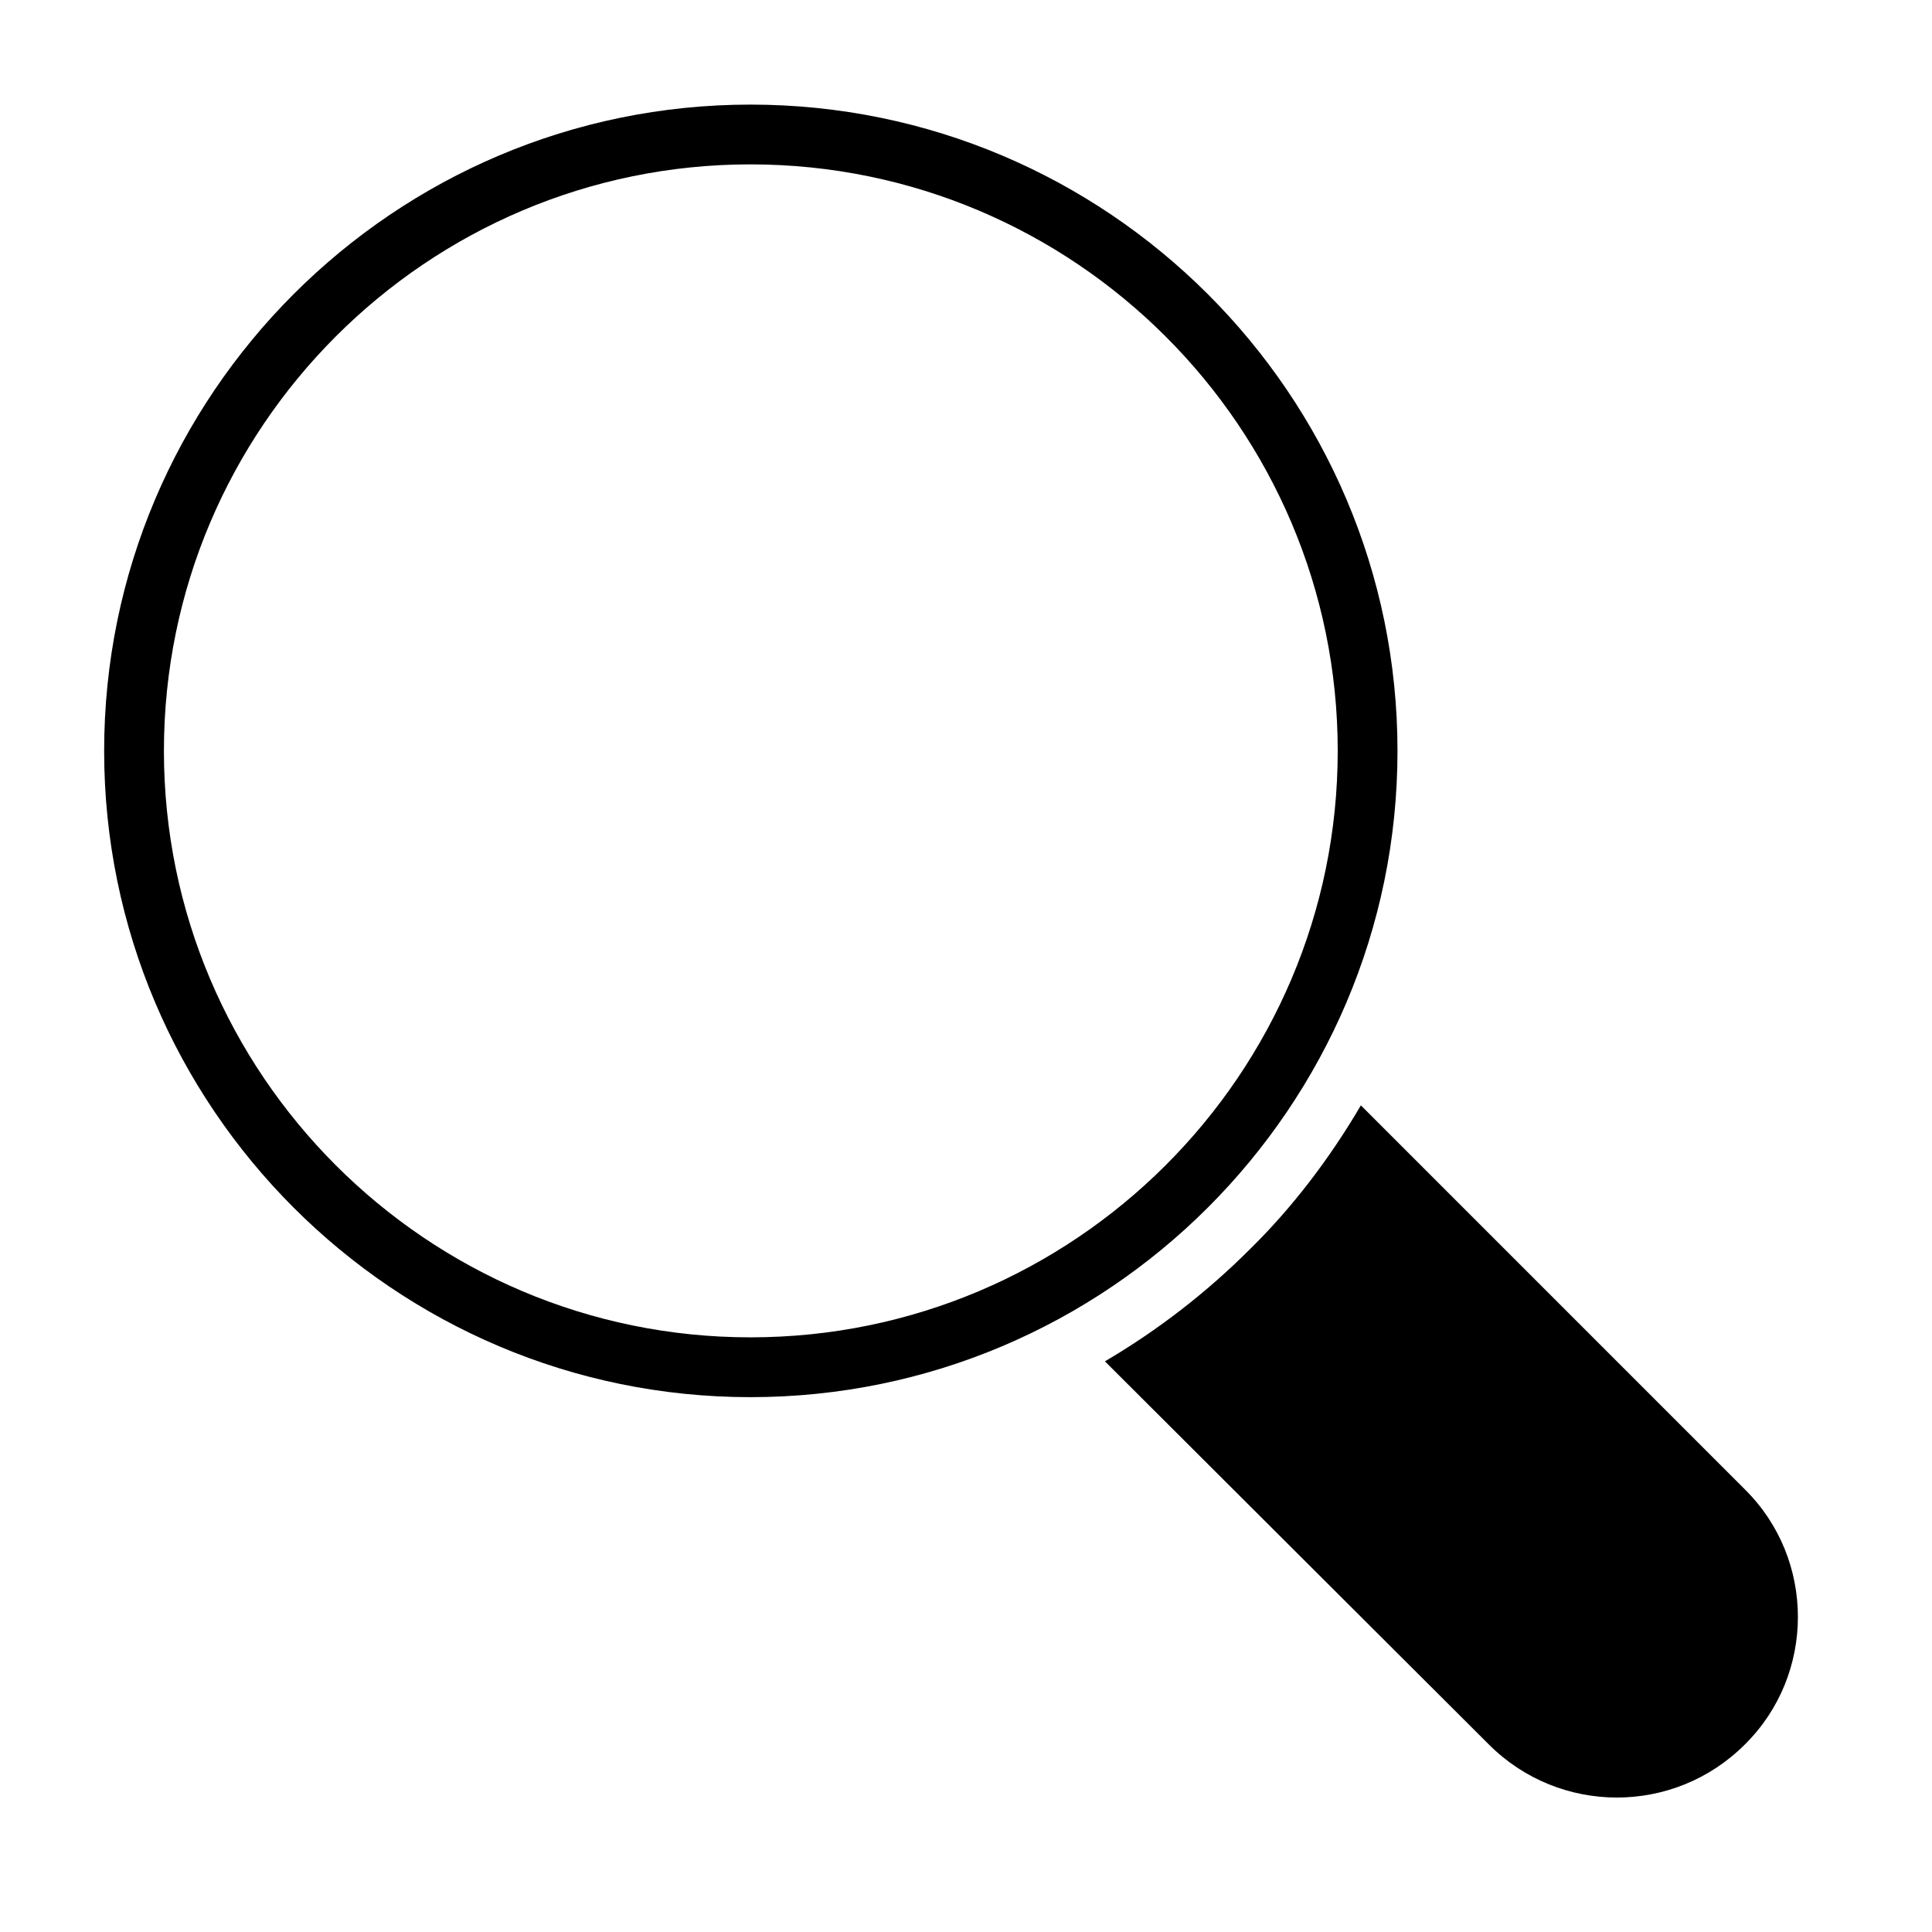
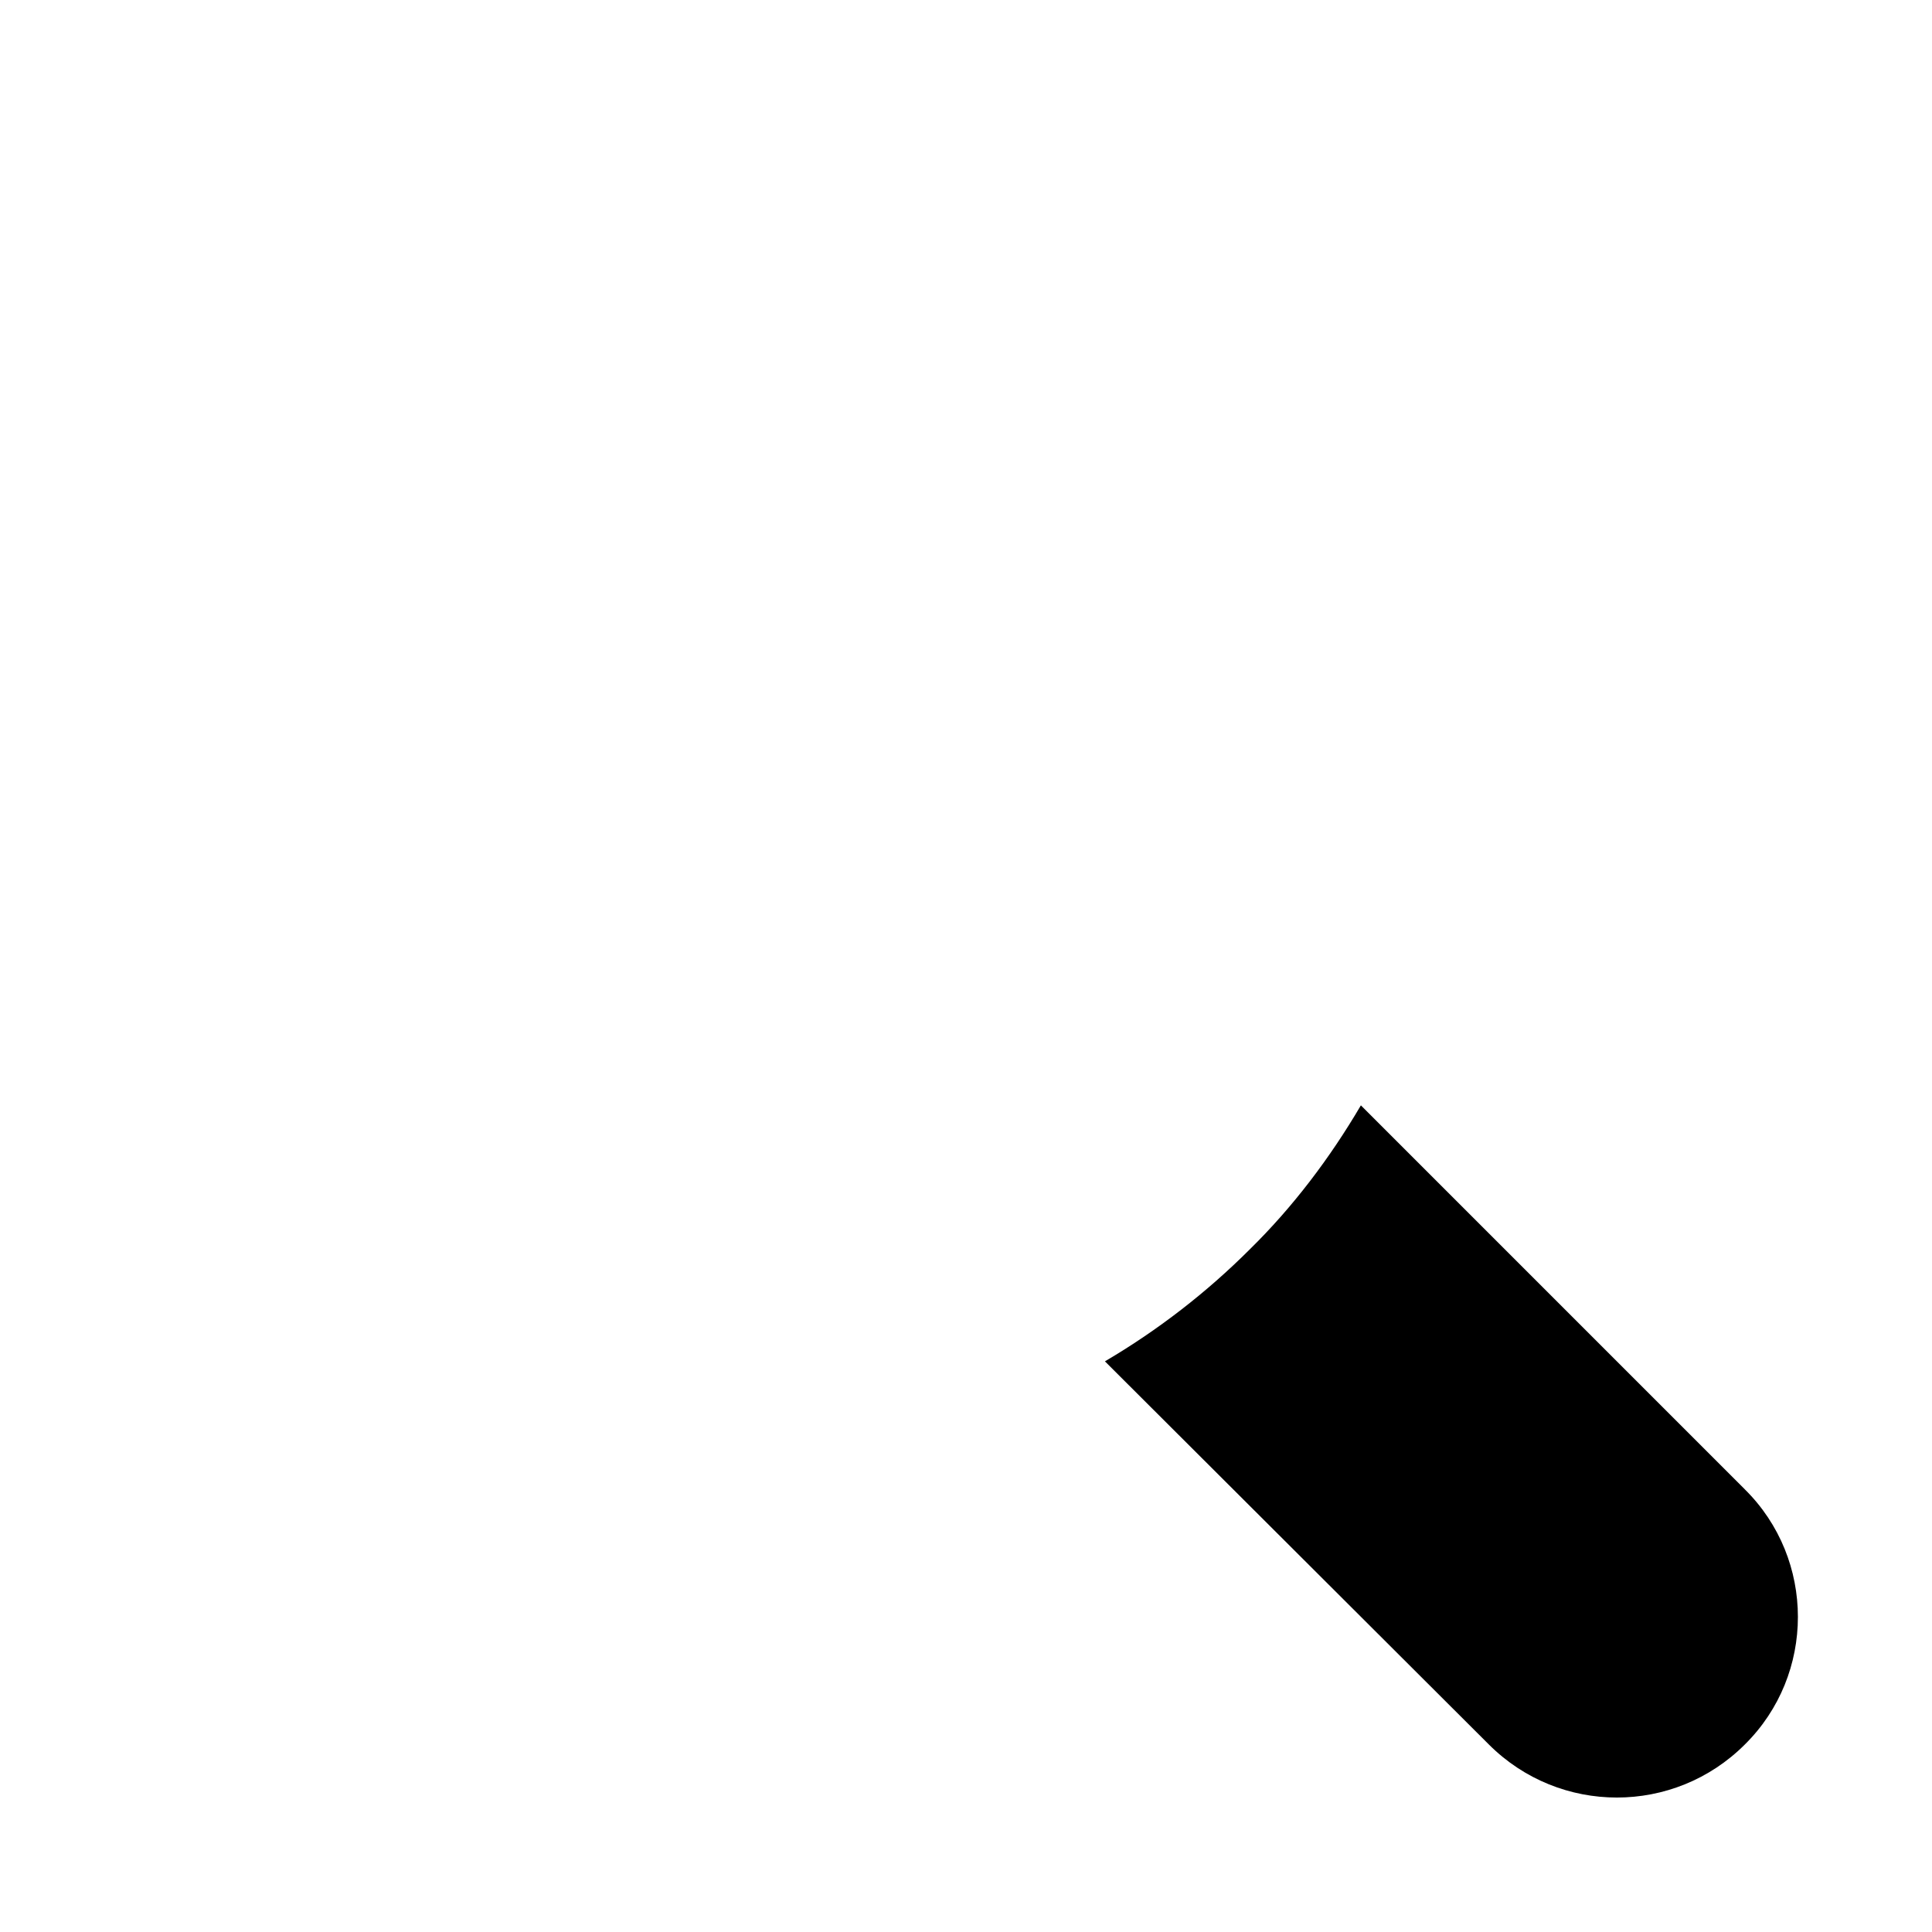
<svg xmlns="http://www.w3.org/2000/svg" fill="#000000" width="800px" height="800px" version="1.1" viewBox="144 144 512 512">
  <g>
    <path d="m606.4 538.69-101.75-101.76c-8.258 14.059-18.074 27-29.449 38.164-11.383 11.375-24.324 21.418-38.383 29.676l101.75 101.54c18.75 18.742 49.09 18.742 67.832 0 18.75-18.523 18.75-49.098 0-67.613z" />
-     <path d="m514.35 342.99c0-94.441-76.918-171.27-171.48-171.27-94.434 0-171.27 76.832-171.27 171.27 0 94.434 76.832 171.27 171.27 171.27 94.559 0 171.48-76.832 171.48-171.27zm-171.48 155.42c-85.703 0-155.43-69.723-155.43-155.42 0-85.703 69.723-155.43 155.43-155.43 85.812 0 155.64 69.723 155.64 155.43 0.008 85.695-69.816 155.42-155.64 155.42z" />
  </g>
</svg>